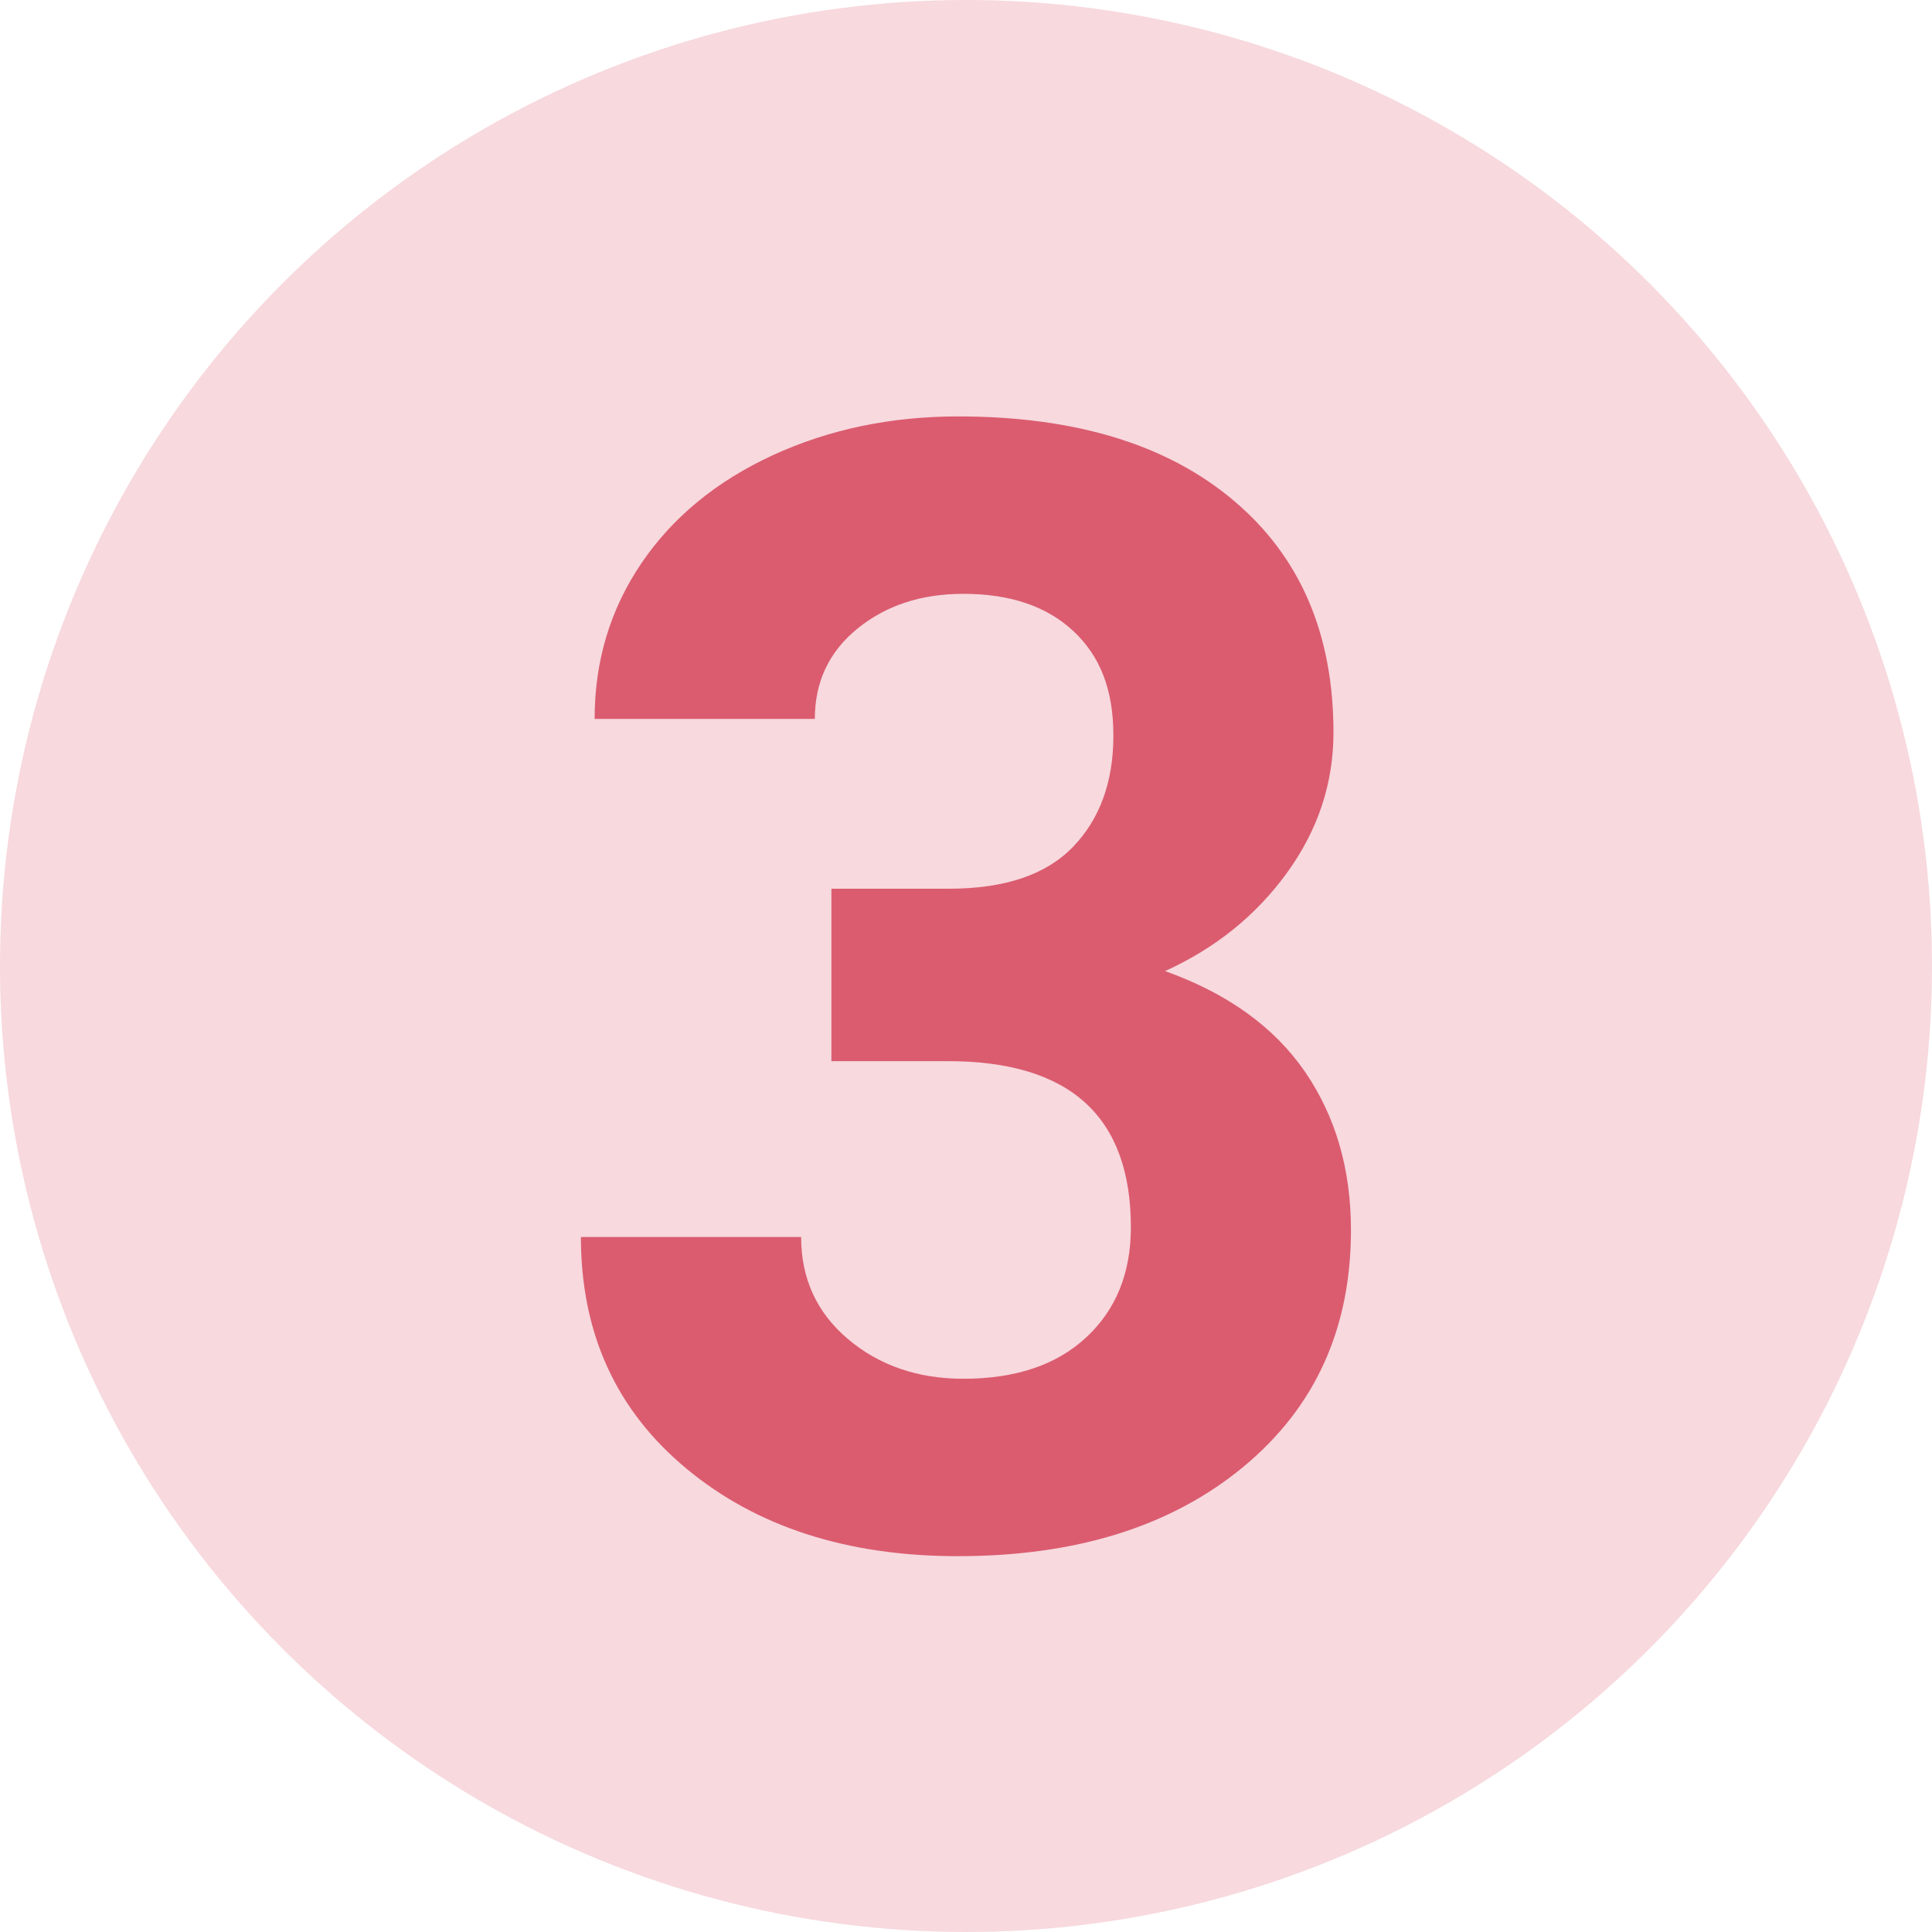
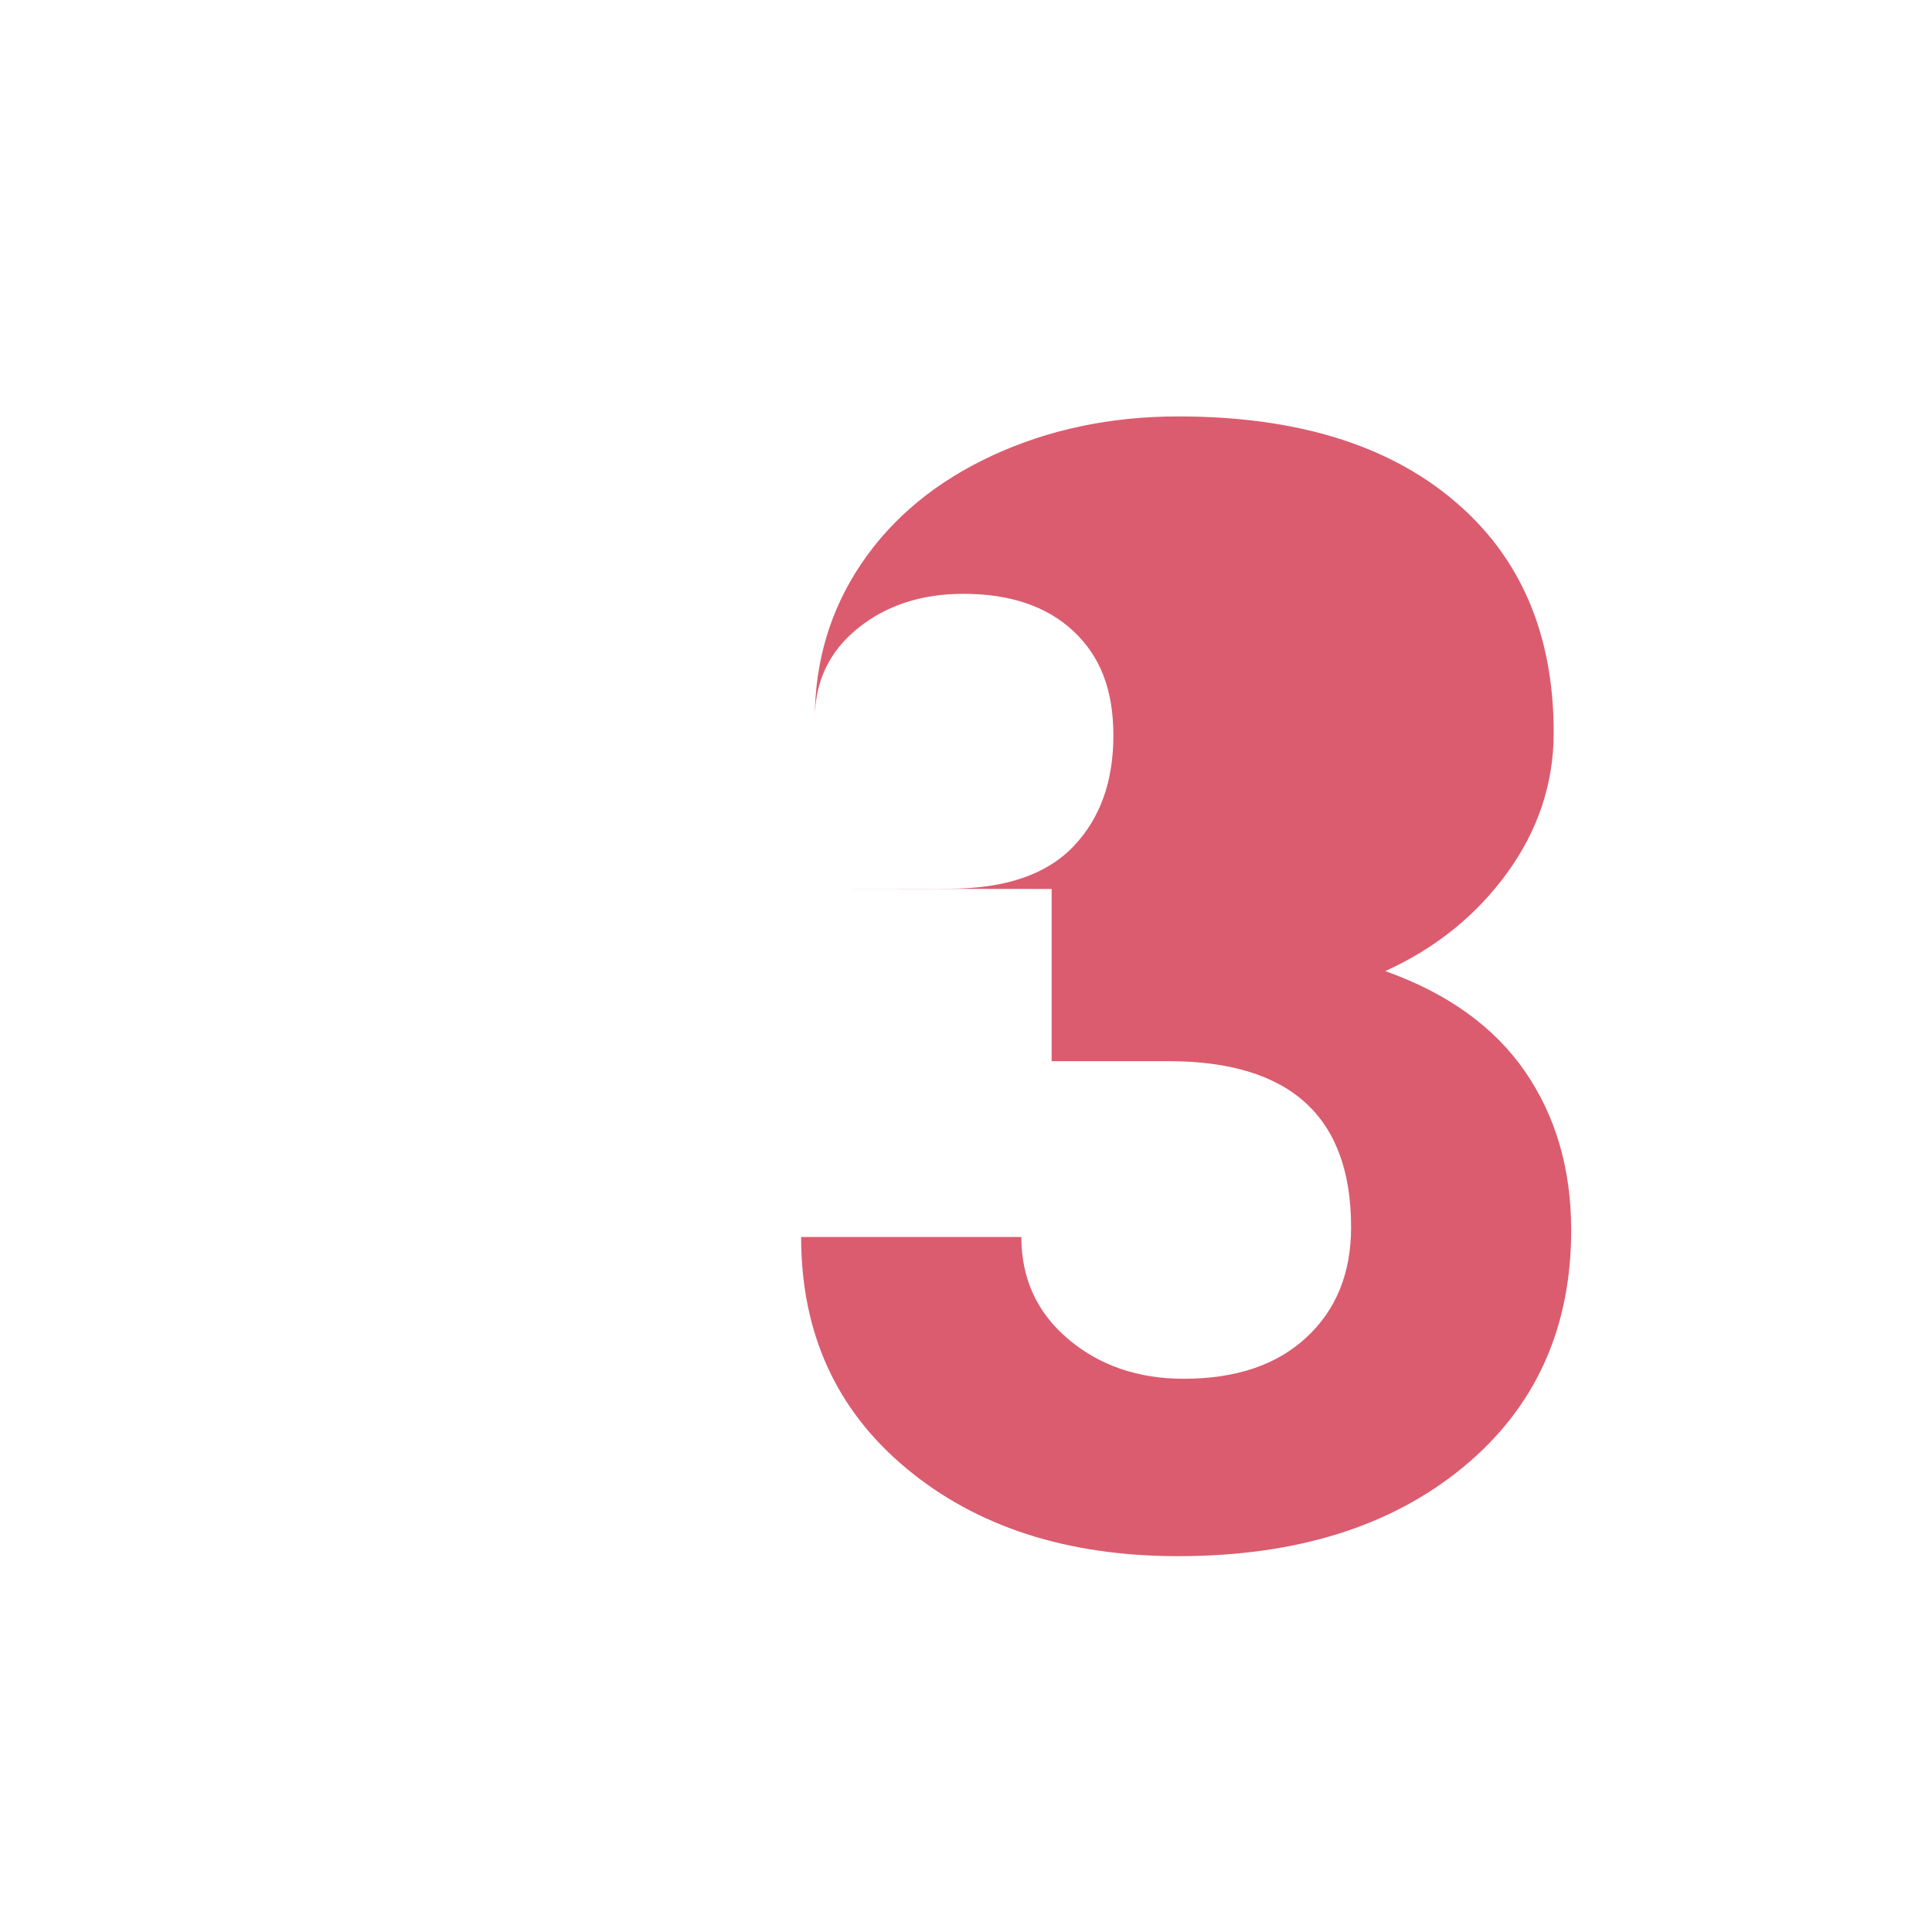
<svg xmlns="http://www.w3.org/2000/svg" id="Capa_2" viewBox="0 0 148 148">
  <defs>
    <style>.cls-1{fill:#f7d9de;}.cls-2{fill:#db5c6f;}</style>
  </defs>
  <g id="Capa_1-2">
-     <circle class="cls-1" cx="74" cy="74" r="74" />
-     <path class="cls-2" d="m63.7,68.08h8.99c4.28,0,7.45-1.07,9.51-3.21,2.06-2.14,3.09-4.98,3.09-8.52s-1.02-6.09-3.06-8c-2.04-1.91-4.85-2.86-8.43-2.86-3.23,0-5.93.89-8.11,2.66-2.18,1.77-3.27,4.08-3.27,6.92h-16.87c0-4.43,1.2-8.41,3.59-11.93,2.39-3.52,5.74-6.27,10.04-8.26,4.3-1.98,9.04-2.98,14.21-2.98,8.99,0,16.03,2.15,21.12,6.45,5.1,4.3,7.64,10.22,7.64,17.77,0,3.89-1.19,7.47-3.56,10.74-2.37,3.27-5.49,5.78-9.34,7.53,4.79,1.71,8.35,4.28,10.71,7.7,2.35,3.42,3.53,7.47,3.53,12.14,0,7.55-2.75,13.6-8.26,18.15-5.51,4.55-12.79,6.83-21.85,6.83-8.48,0-15.42-2.24-20.8-6.71-5.39-4.47-8.08-10.39-8.08-17.74h16.87c0,3.19,1.2,5.8,3.59,7.82,2.39,2.02,5.34,3.04,8.84,3.04,4.01,0,7.15-1.06,9.42-3.18,2.28-2.12,3.41-4.93,3.41-8.43,0-8.48-4.67-12.72-14.01-12.72h-8.93v-13.19Z" />
+     <path class="cls-2" d="m63.7,68.08h8.99c4.28,0,7.45-1.07,9.51-3.21,2.06-2.14,3.09-4.98,3.09-8.52s-1.02-6.09-3.06-8c-2.04-1.91-4.85-2.86-8.43-2.86-3.23,0-5.93.89-8.11,2.66-2.18,1.77-3.27,4.08-3.27,6.92c0-4.43,1.2-8.41,3.59-11.93,2.39-3.52,5.74-6.27,10.04-8.26,4.3-1.98,9.04-2.98,14.21-2.98,8.99,0,16.03,2.15,21.12,6.45,5.1,4.3,7.64,10.22,7.64,17.77,0,3.89-1.19,7.47-3.56,10.74-2.37,3.27-5.49,5.78-9.34,7.53,4.79,1.71,8.35,4.28,10.71,7.7,2.35,3.42,3.53,7.47,3.53,12.14,0,7.55-2.75,13.6-8.26,18.15-5.51,4.55-12.79,6.83-21.85,6.83-8.48,0-15.42-2.24-20.8-6.71-5.39-4.47-8.08-10.39-8.08-17.74h16.87c0,3.19,1.2,5.8,3.59,7.82,2.39,2.02,5.34,3.04,8.84,3.04,4.01,0,7.15-1.06,9.42-3.18,2.28-2.12,3.41-4.93,3.41-8.43,0-8.48-4.67-12.72-14.01-12.72h-8.93v-13.19Z" />
  </g>
</svg>